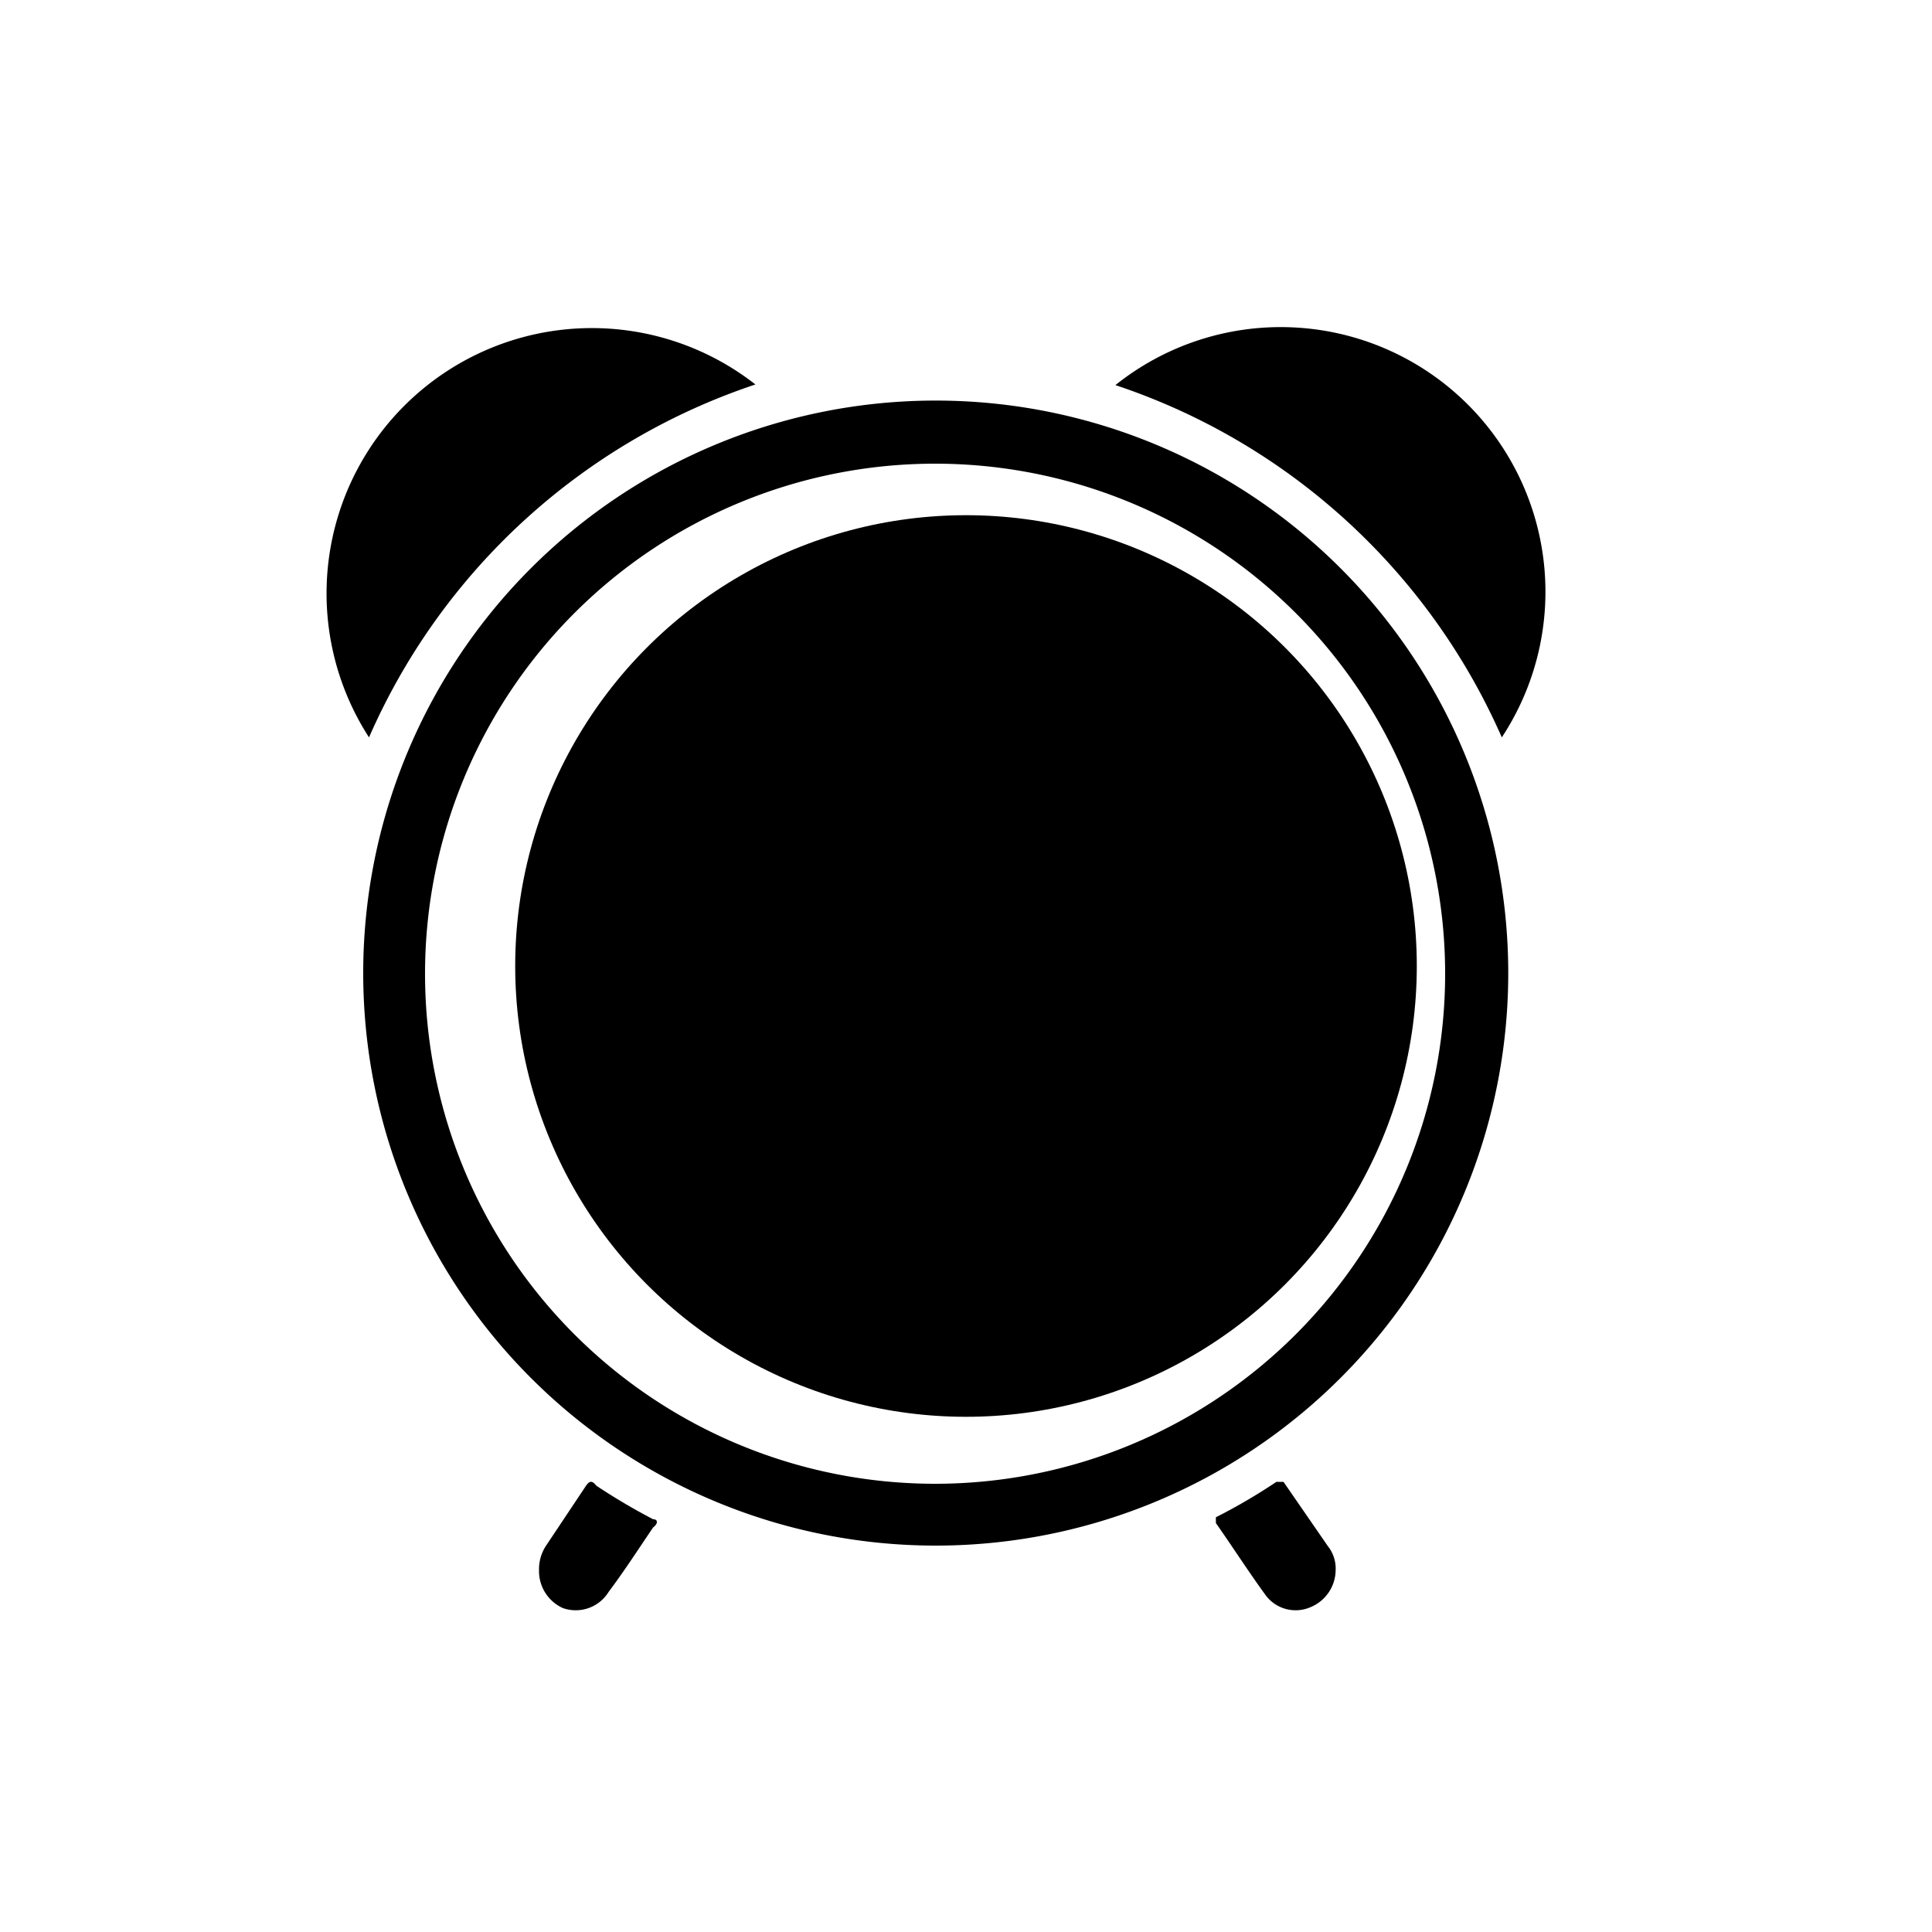
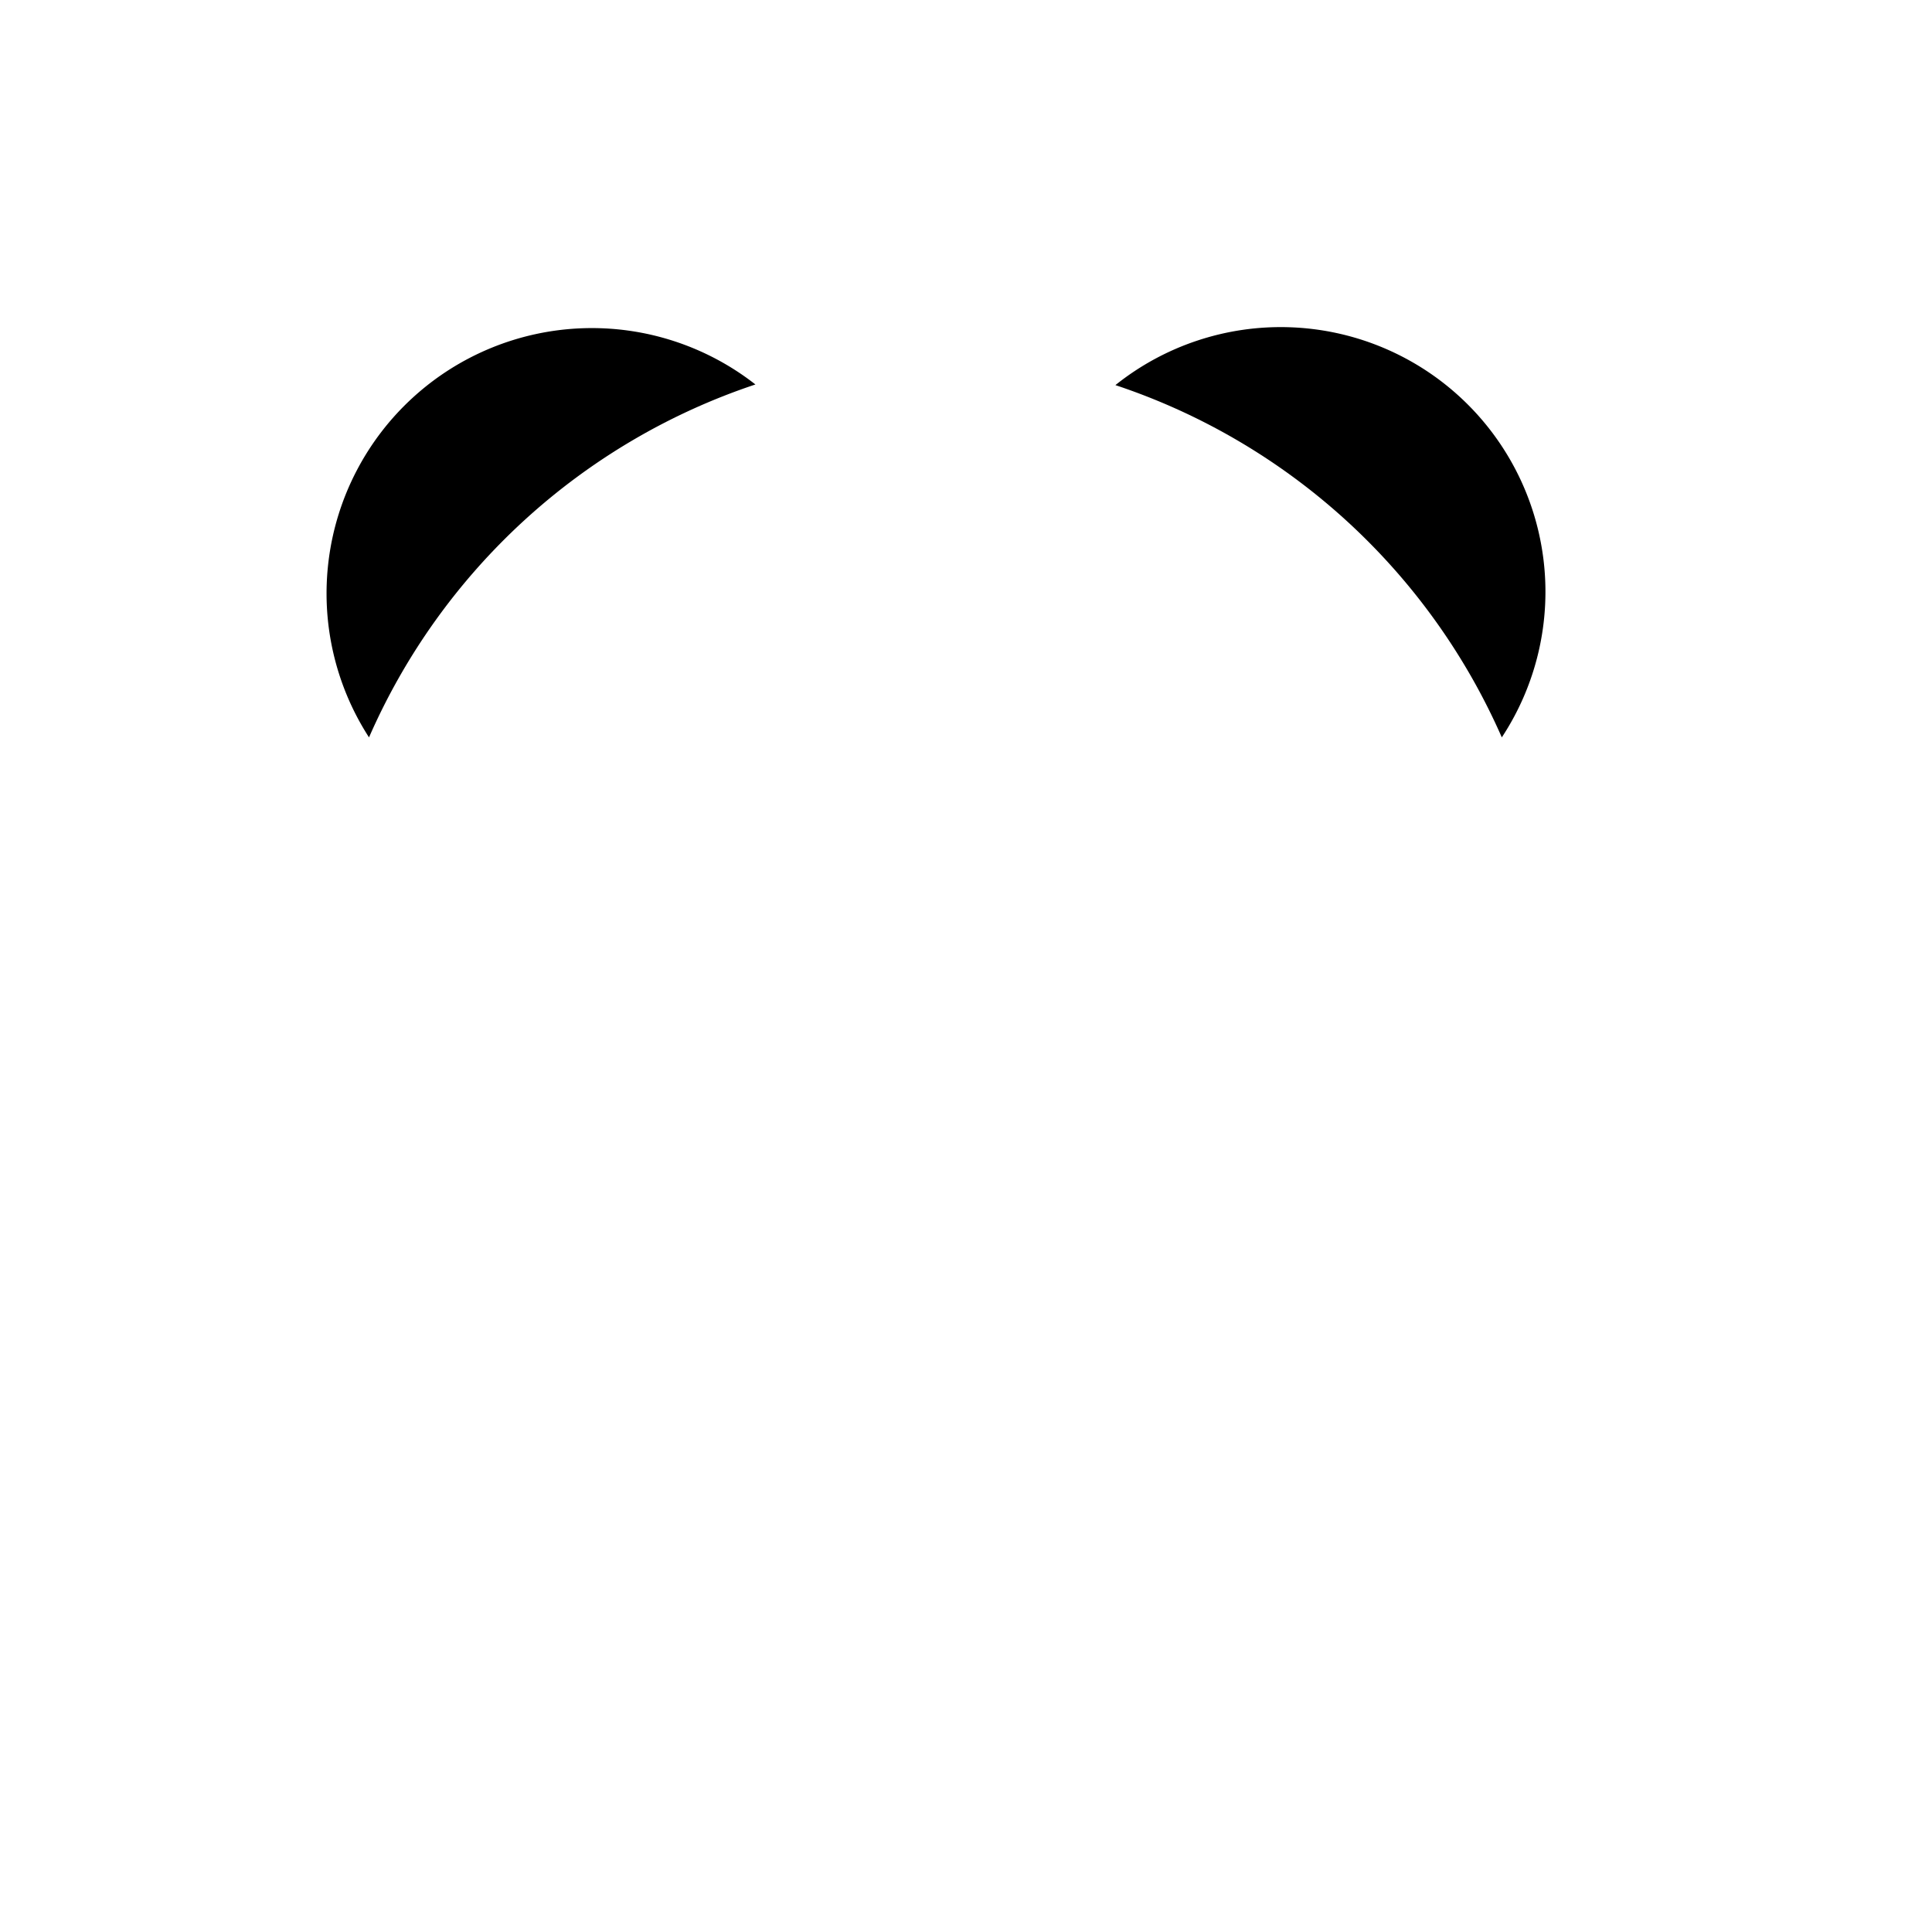
<svg xmlns="http://www.w3.org/2000/svg" id="icones-serveis" viewBox="0 0 30 30">
-   <circle id="color2" cx="15" cy="15" r="7" />
  <g id="color1">
    <g id="v8Fw7k.tif">
      <g id="Group_3000" data-name="Group 3000">
        <path id="Path_3744" data-name="Path 3744" d="M23.32,11.45a10,10,0,0,0-6-5.47,4.11,4.11,0,0,1,6,5.47Z" />
        <path id="Path_3745" data-name="Path 3745" d="M5.73,11.45a4.12,4.12,0,0,1,6-5.48A10,10,0,0,0,5.73,11.45Z" />
-         <path id="Path_3746" data-name="Path 3746" d="M20.74,24.38a.63.63,0,0,1-.4.58.58.58,0,0,1-.68-.18c-.27-.37-.52-.76-.78-1.13,0,0,0-.07,0-.09a8.87,8.87,0,0,0,.94-.55s.07,0,.11,0l.69,1A.56.56,0,0,1,20.74,24.38Z" />
-         <path id="Path_3747" data-name="Path 3747" d="M8.37,24.38A.66.66,0,0,1,8.48,24l.62-.93c.05-.07.09-.09.16,0a9.68,9.68,0,0,0,.88.52c.07,0,.09.06,0,.13-.23.34-.45.68-.69,1a.6.6,0,0,1-.71.25A.63.63,0,0,1,8.37,24.38Z" />
-         <path id="Path_3748" data-name="Path 3748" d="M13.9,13.74V12.32a.59.59,0,0,1,.62-.57.6.6,0,0,1,.58.62v2.36a.25.25,0,0,0,.1.23l1,1.05a.6.6,0,0,1,0,.84A.61.61,0,0,1,16,17a.55.55,0,0,1-.61-.12l-1.35-1.36a.53.53,0,0,1-.16-.41V13.75Z" />
      </g>
    </g>
    <g id="Group_3001" data-name="Group 3001">
-       <path id="Path_3749" data-name="Path 3749" d="M14.51,24a8.89,8.89,0,1,1,8.91-8.89A8.89,8.89,0,0,1,14.51,24Zm0-16.8a7.92,7.92,0,1,0,7.93,7.92,7.92,7.92,0,0,0-7.93-7.92Z" />
-     </g>
+       </g>
  </g>
</svg>